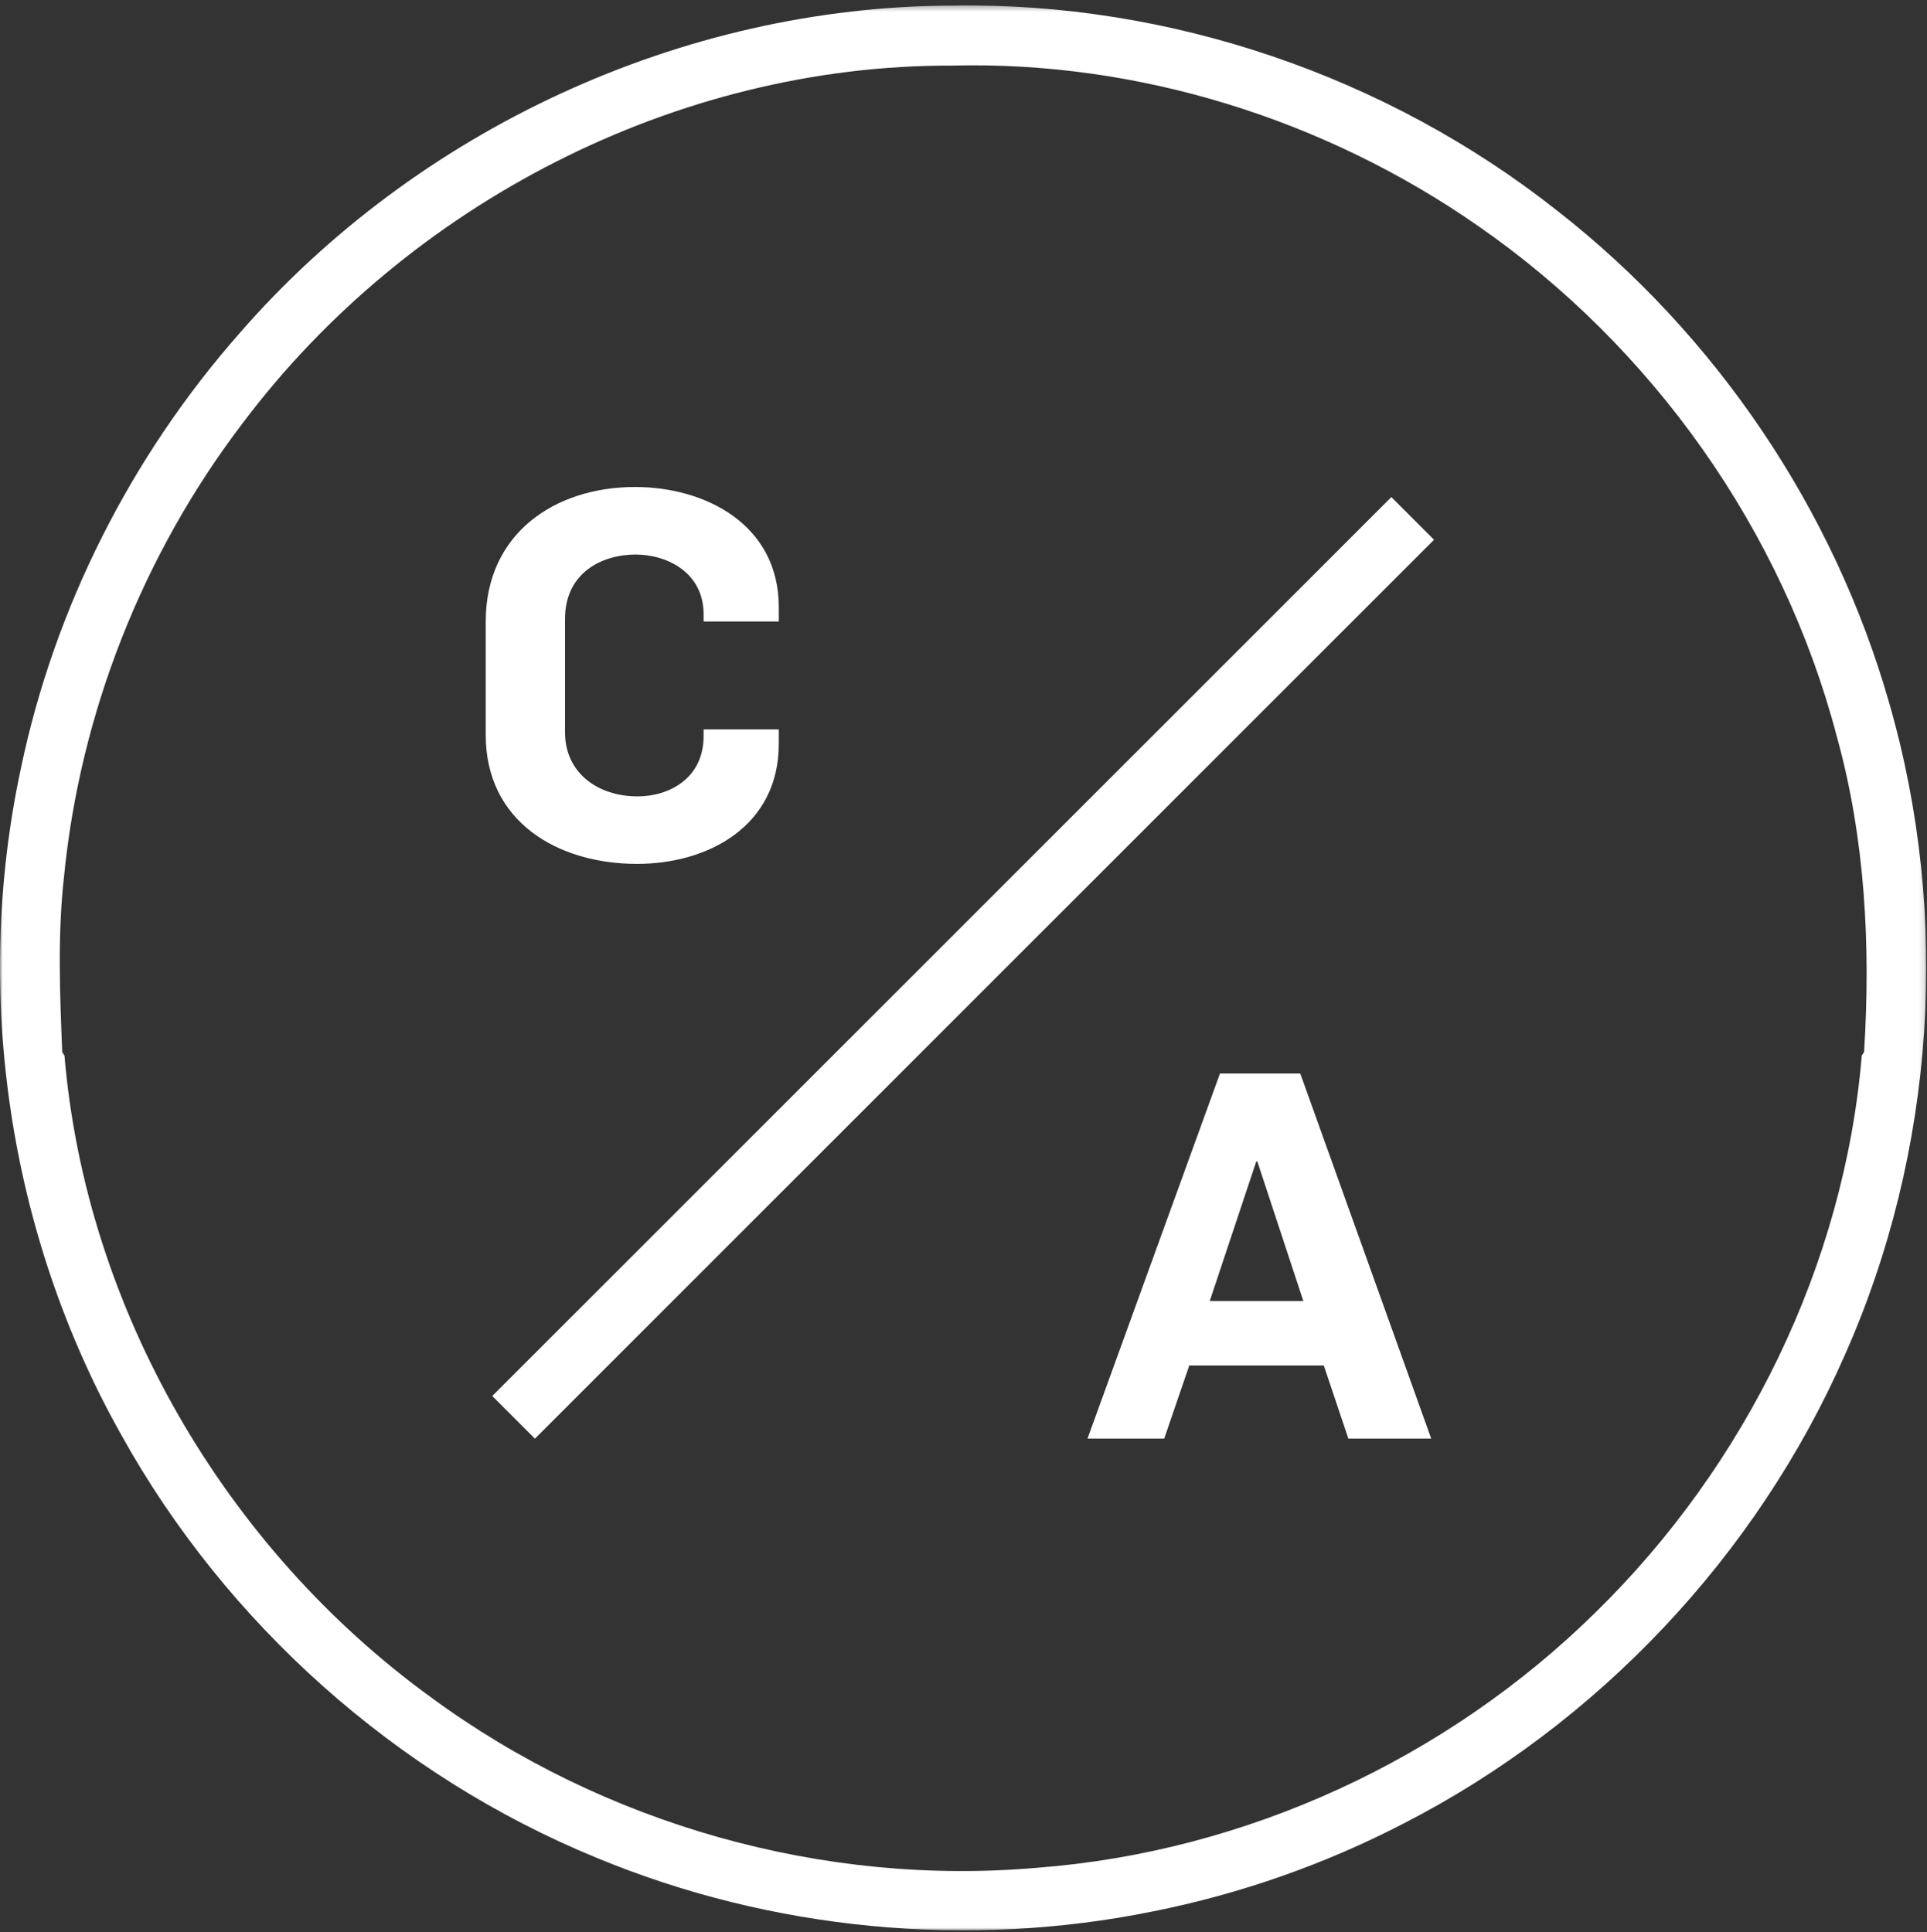
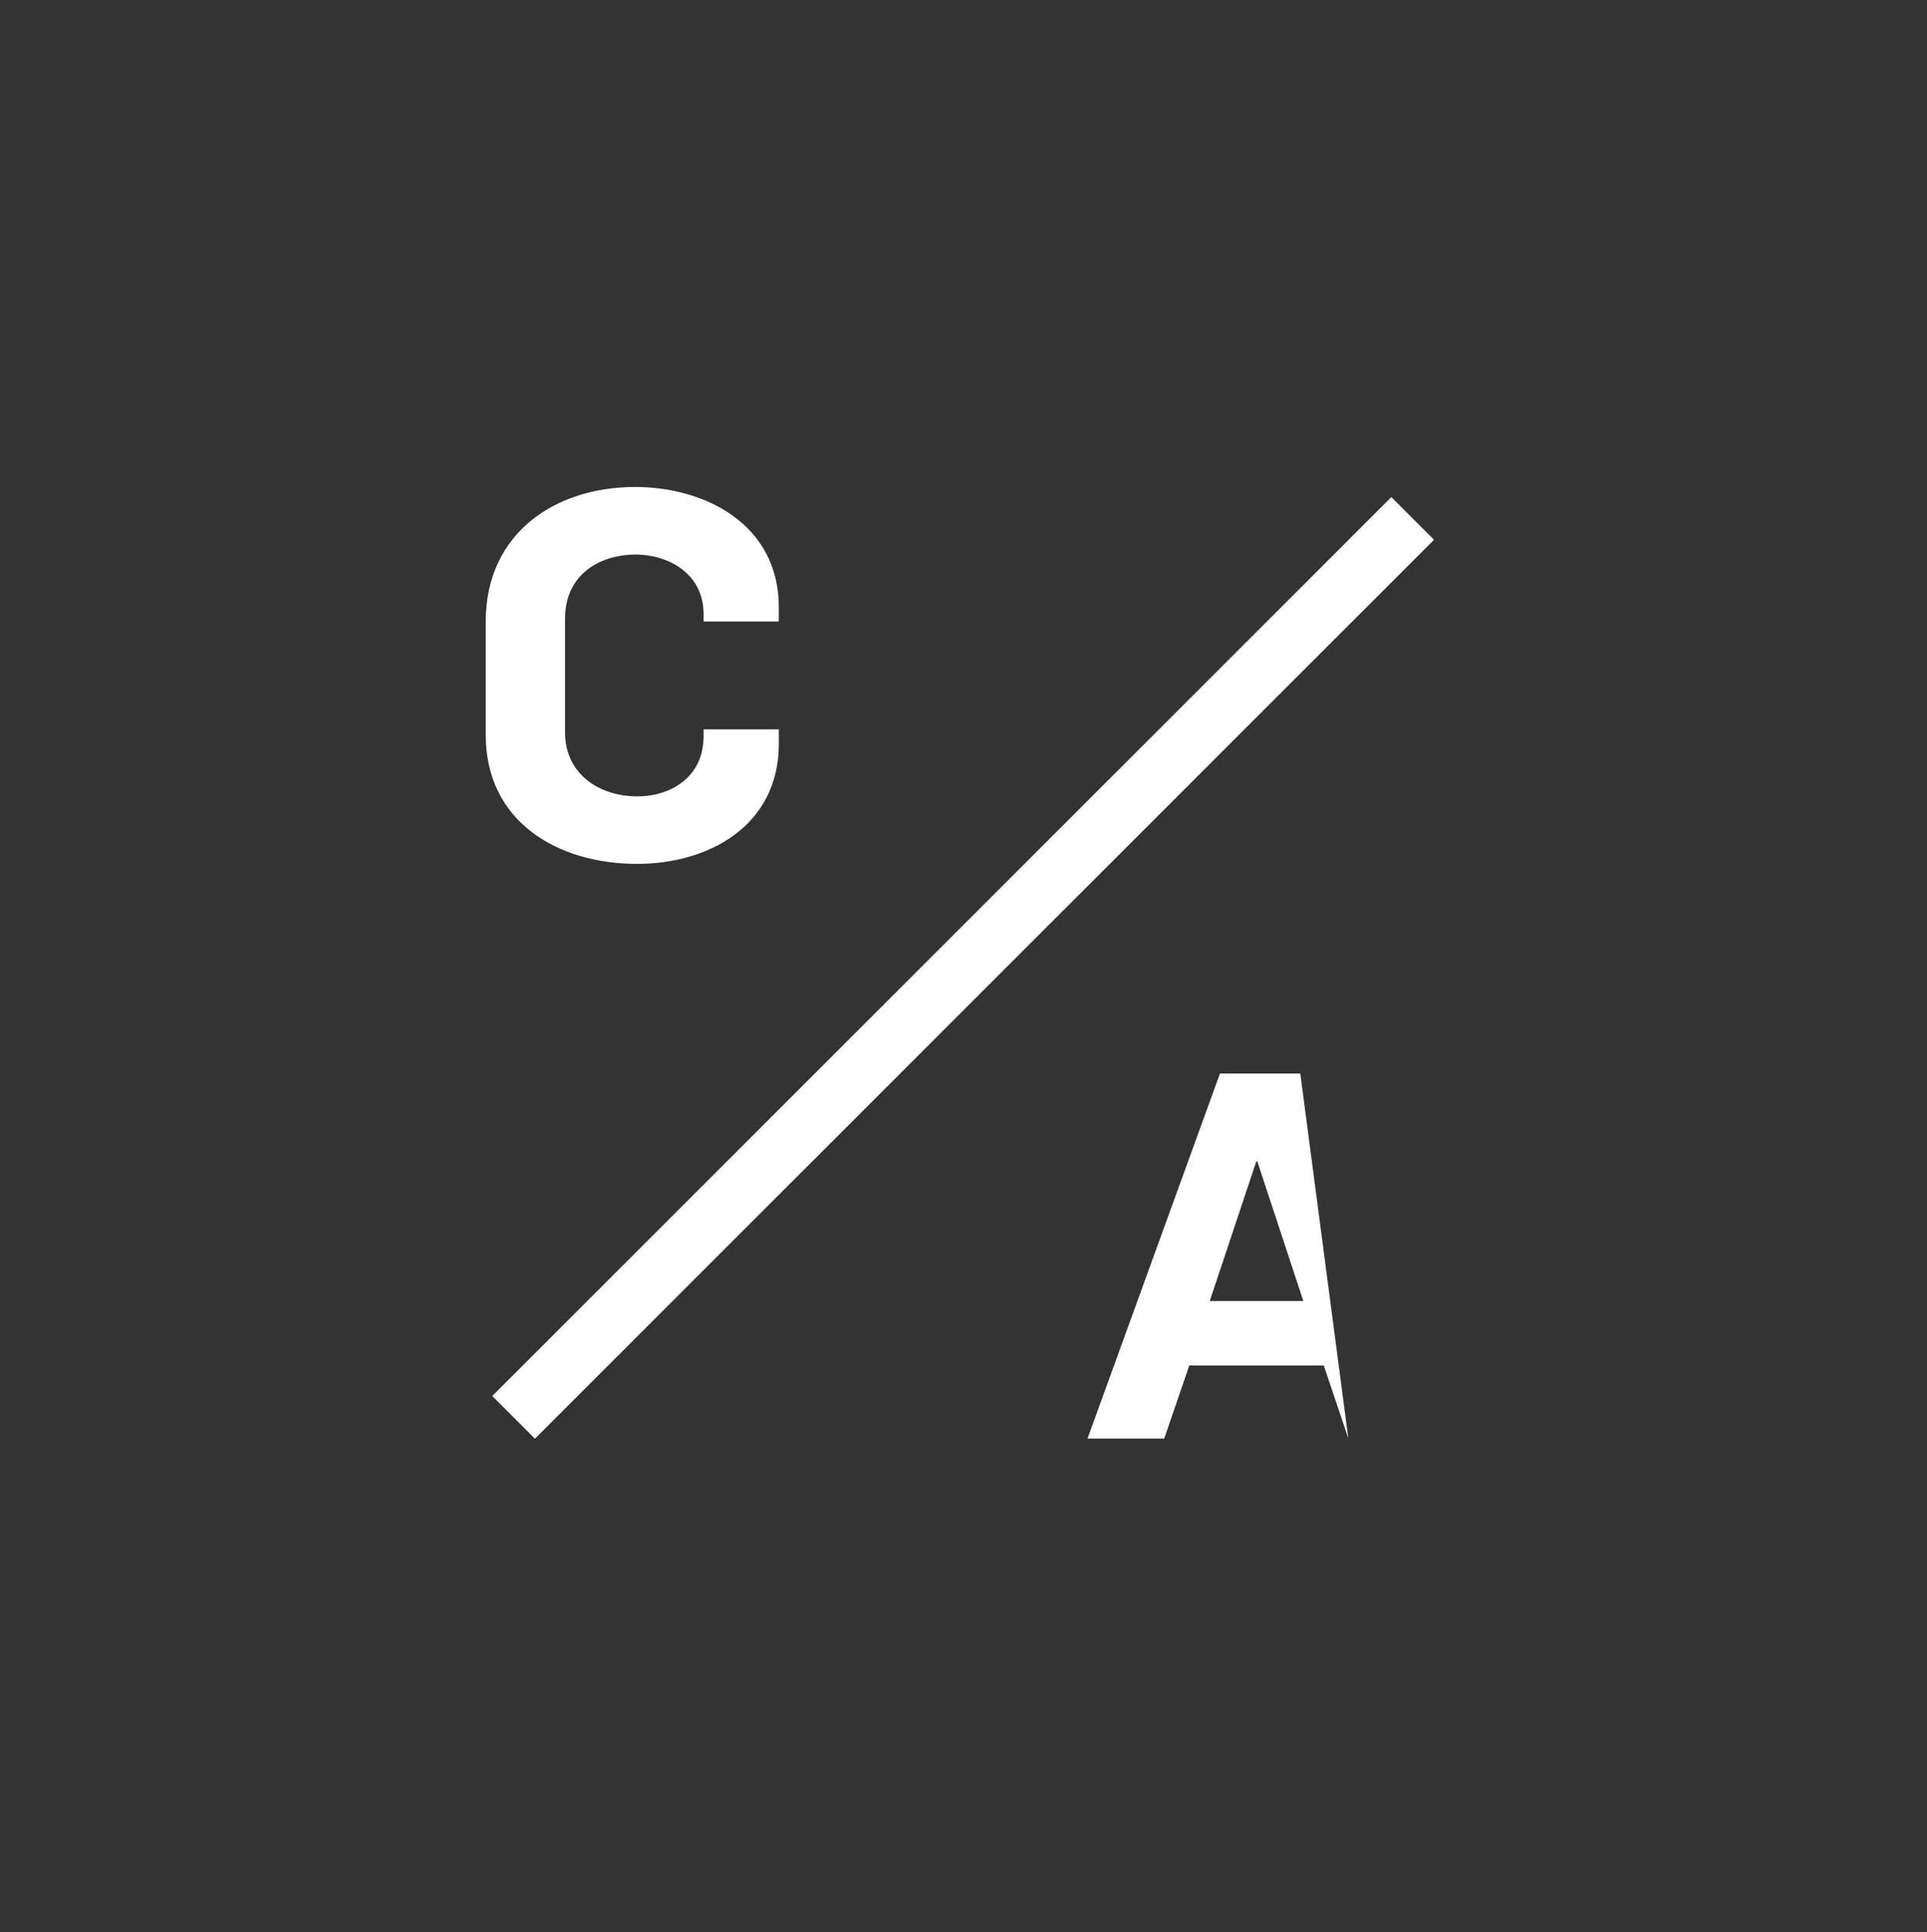
<svg xmlns="http://www.w3.org/2000/svg" xmlns:xlink="http://www.w3.org/1999/xlink" width="354px" height="355px" viewBox="0 0 354 355" version="1.1">
  <rect x="0" y="0" width="354" height="355" fill="#333333" stroke="none" />
  <title>Logo / Circle</title>
  <desc>Created with Sketch.</desc>
  <defs>
-     <polygon id="path-1" points="0 0.312 353.865 0.312 353.865 354 0 354" />
-   </defs>
+     </defs>
  <g id="Logo-/-Circle" stroke="none" stroke-width="1" fill="none" fill-rule="evenodd">
    <g id="Group-33" transform="translate(0, 0.688)">
      <mask id="mask-2" fill="white">
        <use xlink:href="#path-1" />
      </mask>
      <g id="Clip-32" />
      <path d="M342.439,192.631 L342.018,193.263 C338.793,231.769 320.667,268.604 293.116,295.573 C265.795,322.473 228.912,339.568 190.635,342.492 C151.336,345.968 110.988,334.57 79.21,311.206 C41.435,283.826 15.767,239.861 11.841,193.252 L11.431,192.642 C11.001,181.926 10.559,171.15 11.752,160.474 C14.696,130.319 26.262,101.096 44.62,77.011 C74.915,36.732 124.357,11.184 174.921,11.364 C209.142,10.493 243.393,21.249 271.444,40.768 C303.532,62.97 327.477,96.74 337.401,134.516 C342.649,153.394 343.67,173.153 342.439,192.631 M347.036,128.407 C336.901,92.895 315.229,60.827 286.146,38.084 C254.809,13.297 214.85,-0.363 174.881,0.338 C125.329,0.508 76.527,23.162 44.039,60.507 C24.07,83.16 9.989,111.001 3.82,140.575 C-5.003,181.825 1.586,226.191 22.287,262.975 C41.565,297.696 72.861,325.598 109.616,340.68 C141.723,353.98 177.786,357.444 211.826,350.514 C227.799,347.329 243.323,341.892 257.784,334.401 C293.586,316.054 322.759,285.098 338.923,248.253 C355.518,210.889 358.392,167.675 347.036,128.407" id="Fill-31" fill="#FFFFFF" mask="url(#mask-2)" />
    </g>
    <polygon id="Fill-34" fill="#FFFFFF" points="263.437 99.181 98.27 264.348 90.429 256.507 255.596 91.34" />
    <path d="M89.232,135.053 L89.232,114.193 C89.232,98.039 101.917,89.482 116.669,89.482 C129.542,89.482 143.071,96.349 143.071,111.569 L143.071,114.193 L129.256,114.193 L129.256,112.885 C129.256,105.084 122.399,101.89 116.763,101.89 C110.657,101.89 103.798,105.174 103.798,113.73 L103.798,134.581 C103.798,142.009 109.811,146.332 117.137,146.332 C122.776,146.332 129.256,143.138 129.256,135.24 L129.256,134.021 L143.071,134.021 L143.071,136.654 C143.071,151.874 130.008,158.732 117.044,158.732 C102.388,158.732 89.232,150.931 89.232,135.053" id="Fill-36" fill="#FFFFFF" />
-     <path d="M239.431,239.055 L230.976,213.402 L230.785,213.402 L222.237,239.055 L239.431,239.055 Z M224.118,197.246 L238.867,197.246 L262.919,264.327 L247.7,264.327 L243.189,250.895 L218.478,250.895 L213.874,264.327 L199.781,264.327 L224.118,197.246 Z" id="Fill-38" fill="#FFFFFF" />
+     <path d="M239.431,239.055 L230.976,213.402 L230.785,213.402 L222.237,239.055 L239.431,239.055 Z M224.118,197.246 L238.867,197.246 L247.7,264.327 L243.189,250.895 L218.478,250.895 L213.874,264.327 L199.781,264.327 L224.118,197.246 Z" id="Fill-38" fill="#FFFFFF" />
  </g>
</svg>